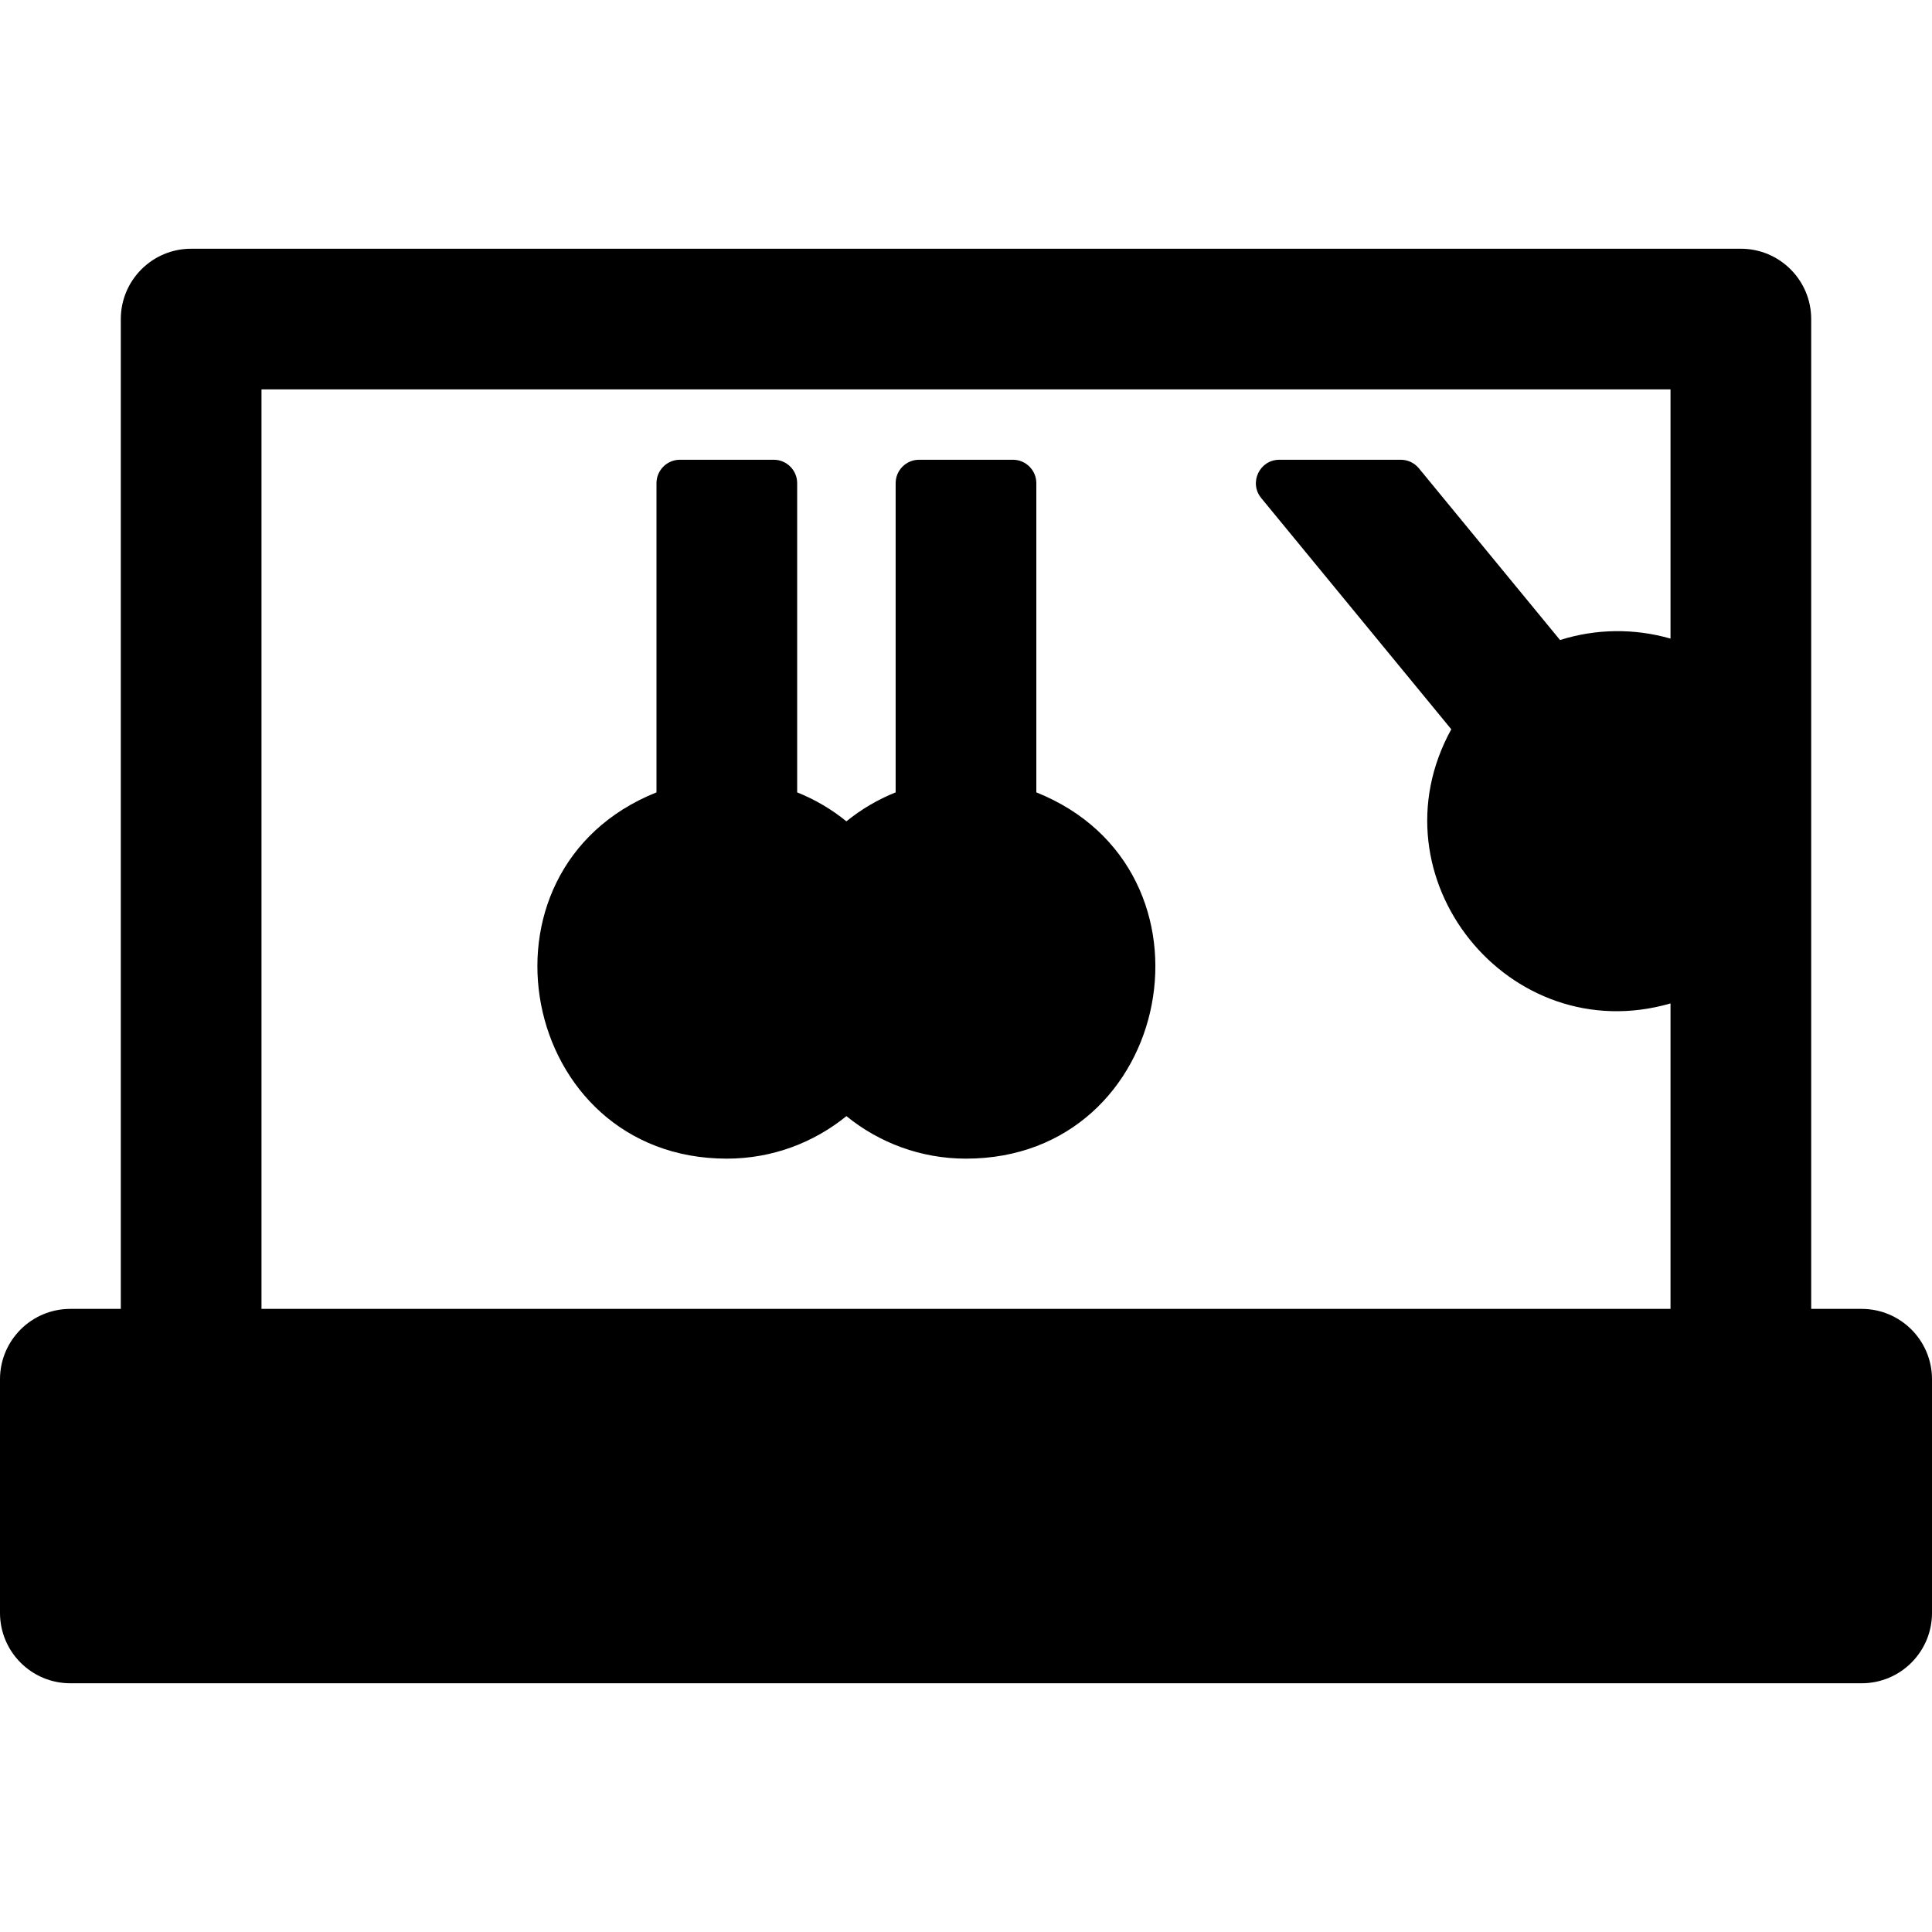
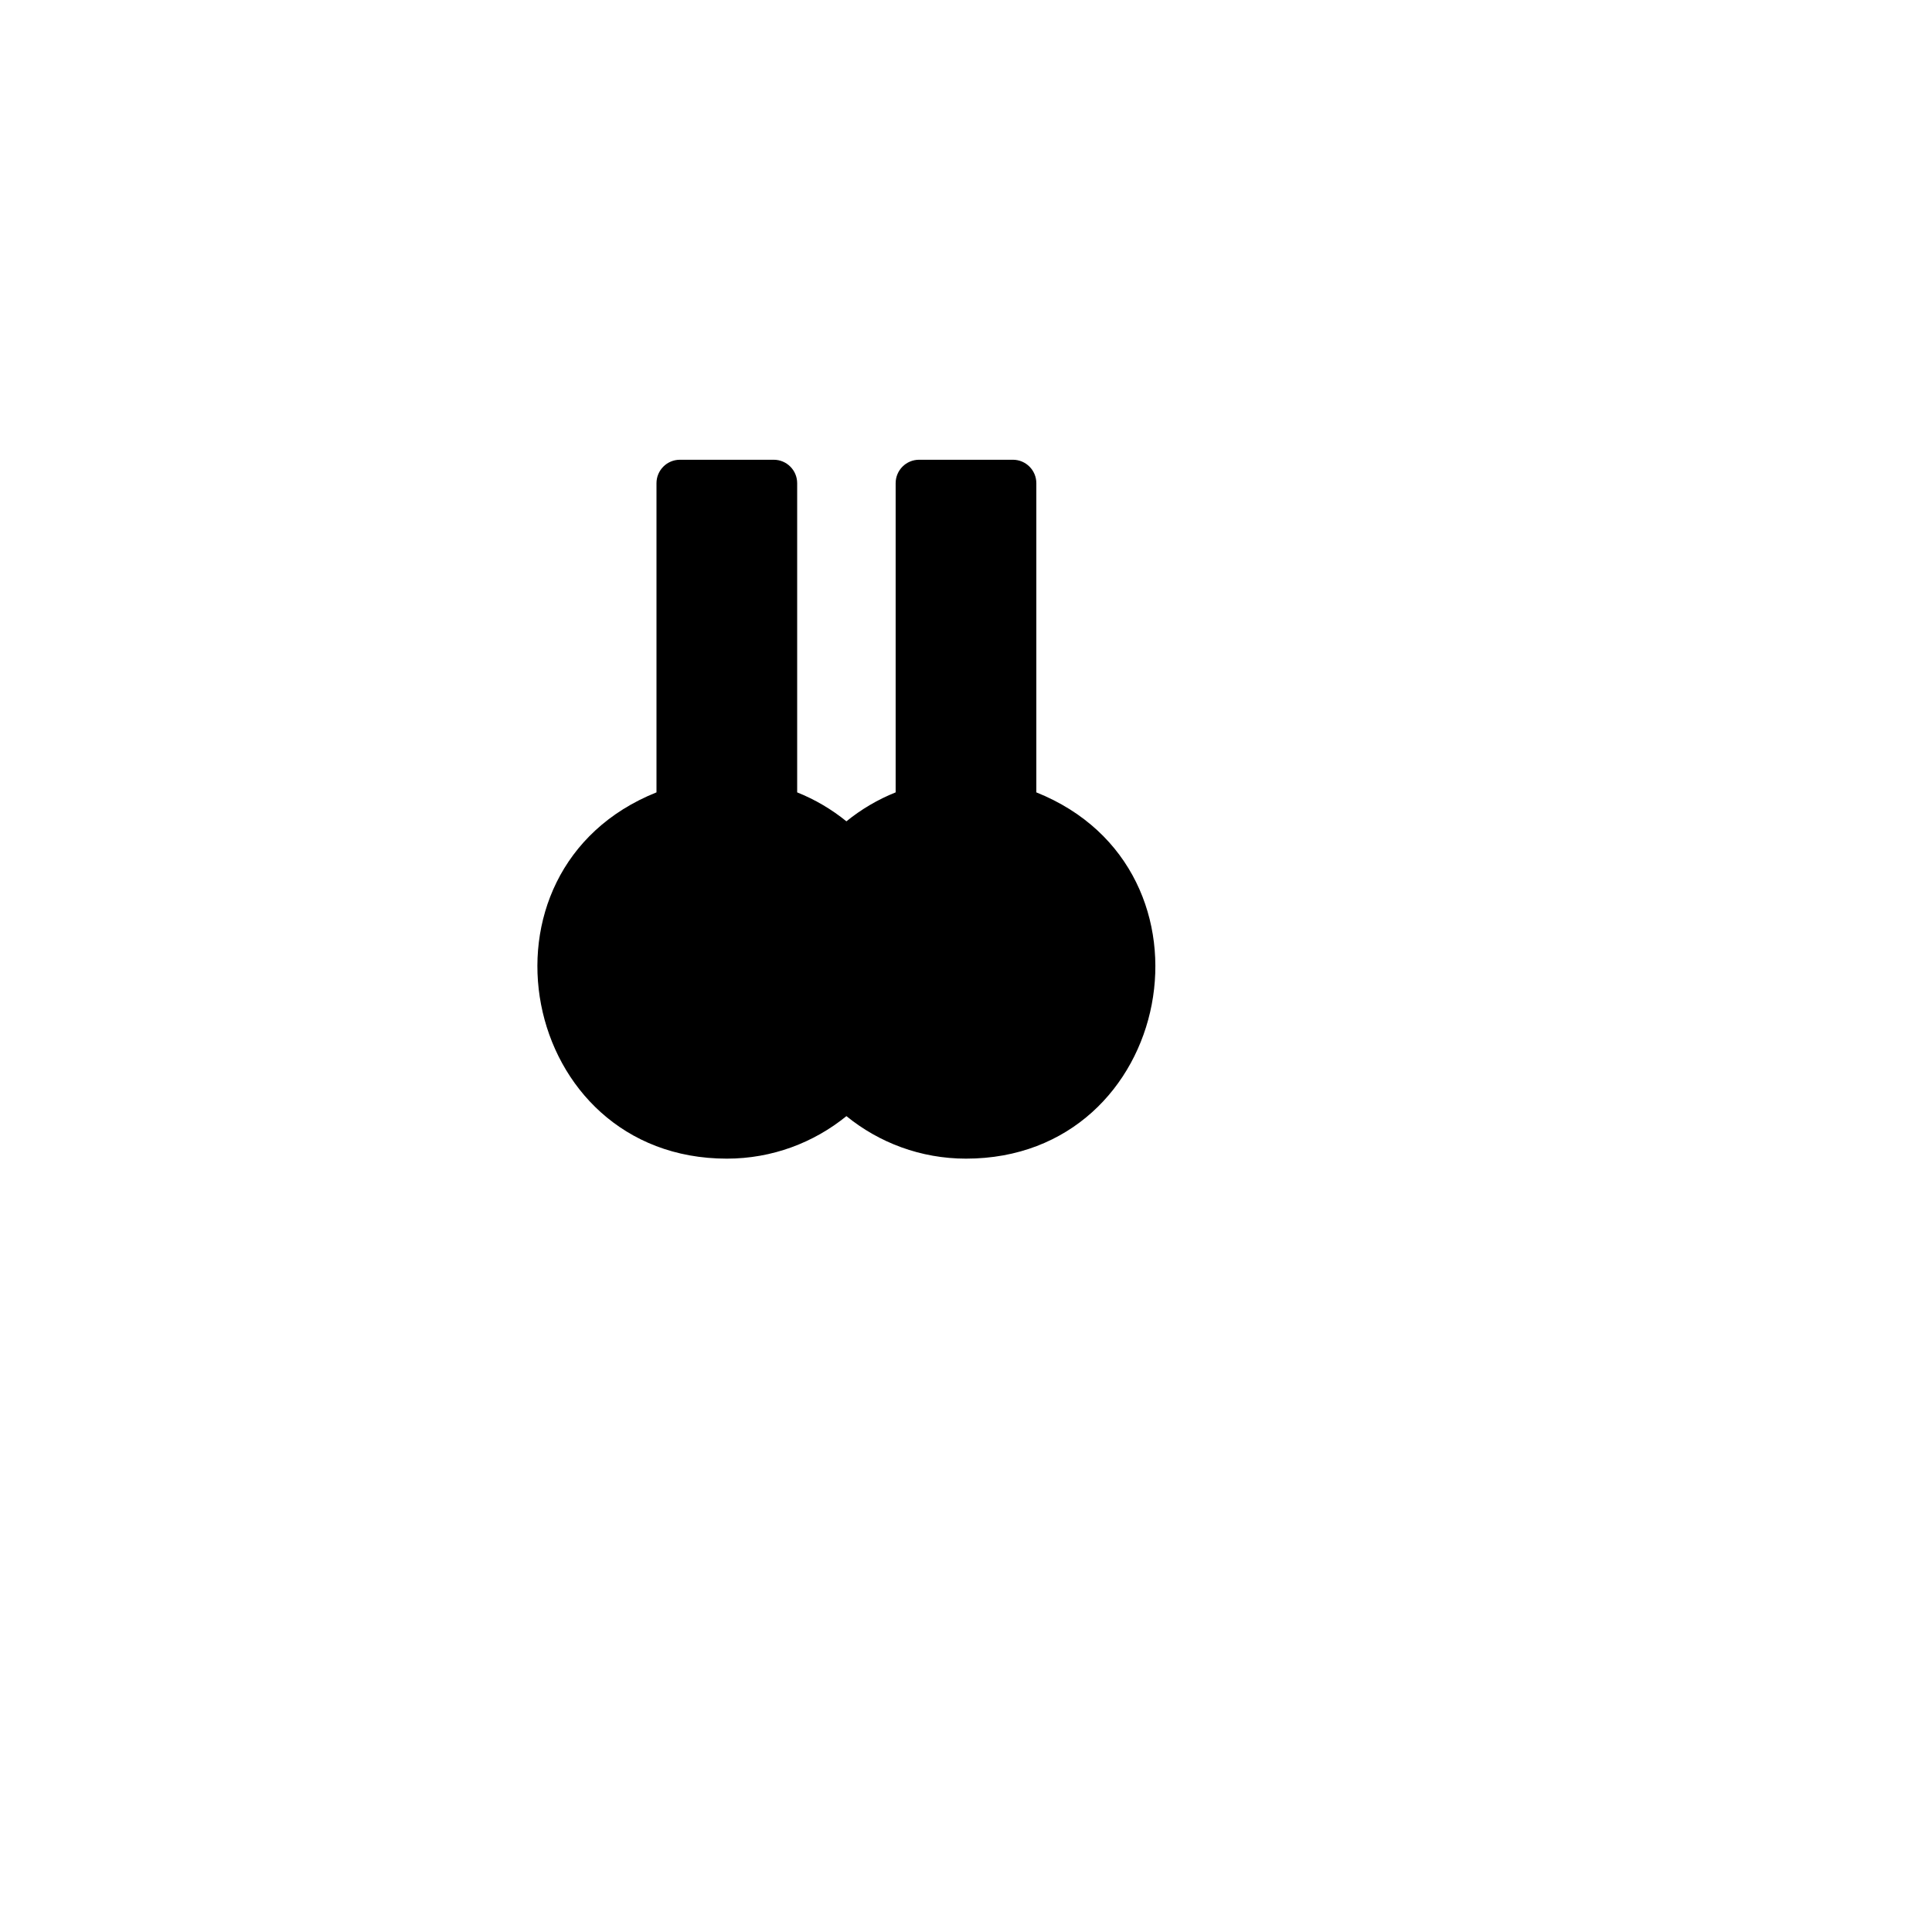
<svg xmlns="http://www.w3.org/2000/svg" fill="#000000" height="800px" width="800px" version="1.1" id="Layer_1" viewBox="0 0 512 512" xml:space="preserve">
  <g>
    <g>
      <g>
-         <path d="M493.359,346.869h-13.374V84.557c0-10.295-8.346-18.641-18.641-18.641H50.656c-10.295,0-18.641,8.346-18.641,18.641     v262.312H18.641C8.346,346.869,0,355.215,0,365.51v61.933c0,10.295,8.346,18.641,18.641,18.641h474.719     c10.295,0,18.641-8.346,18.641-18.641V365.51C512,355.214,503.654,346.869,493.359,346.869z M442.705,169.238     c-9.508-2.74-19.722-2.654-29.277,0.377l-37.408-45.508c-1.181-1.435-2.942-2.268-4.799-2.268h-32.174     c-5.249,0-8.134,6.104-4.801,10.159l50.361,61.267c-21.625,39.236,15.237,85.052,58.098,72.652v80.951H69.296v-243.67h373.408     V169.238z" />
        <path d="M192.621,307.052c12.002,0,23.031-4.229,31.689-11.266c8.658,7.038,19.687,11.266,31.689,11.266     c55.208,0,69.838-76.571,18.641-97.066v-81.934c0-3.431-2.781-6.214-6.214-6.214h-24.854c-3.432,0-6.214,2.782-6.214,6.214     v81.934c-4.747,1.9-9.14,4.496-13.049,7.672c-3.908-3.176-8.301-5.772-13.049-7.672v-81.934c0-3.431-2.781-6.214-6.214-6.214     h-24.854c-3.432,0-6.214,2.782-6.214,6.214v81.934C122.679,230.522,137.491,307.052,192.621,307.052z" />
      </g>
    </g>
  </g>
</svg>